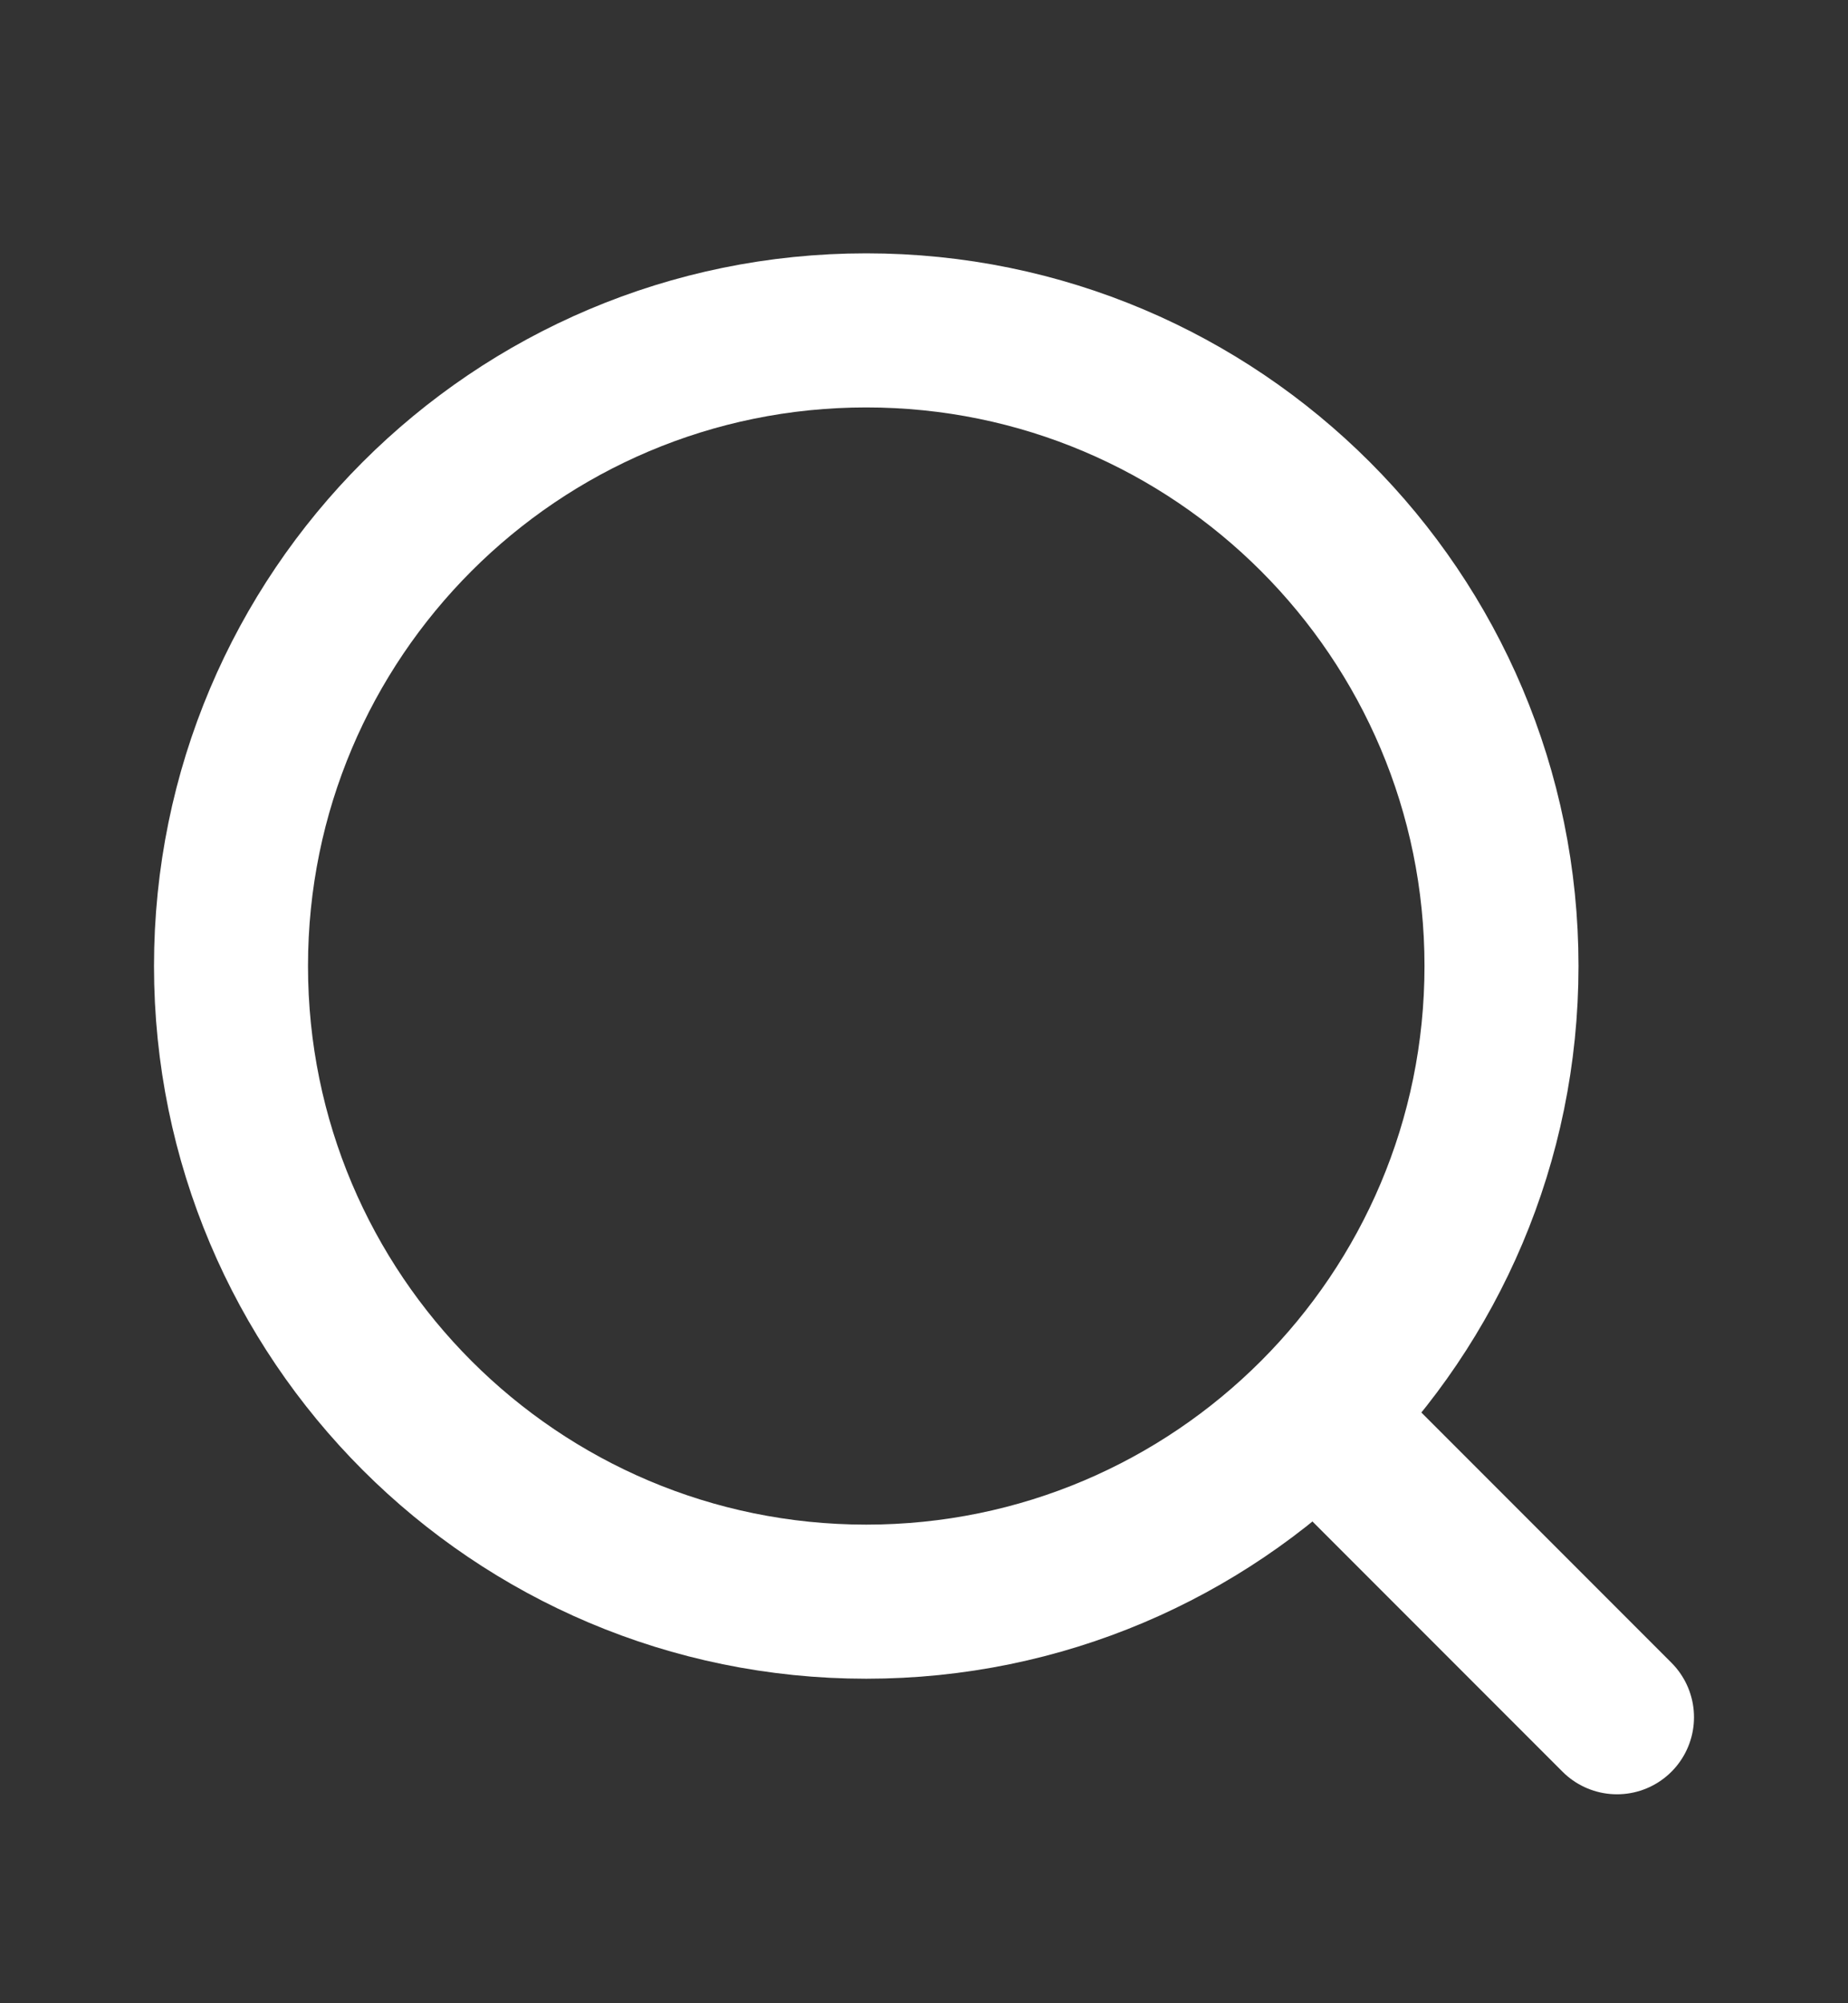
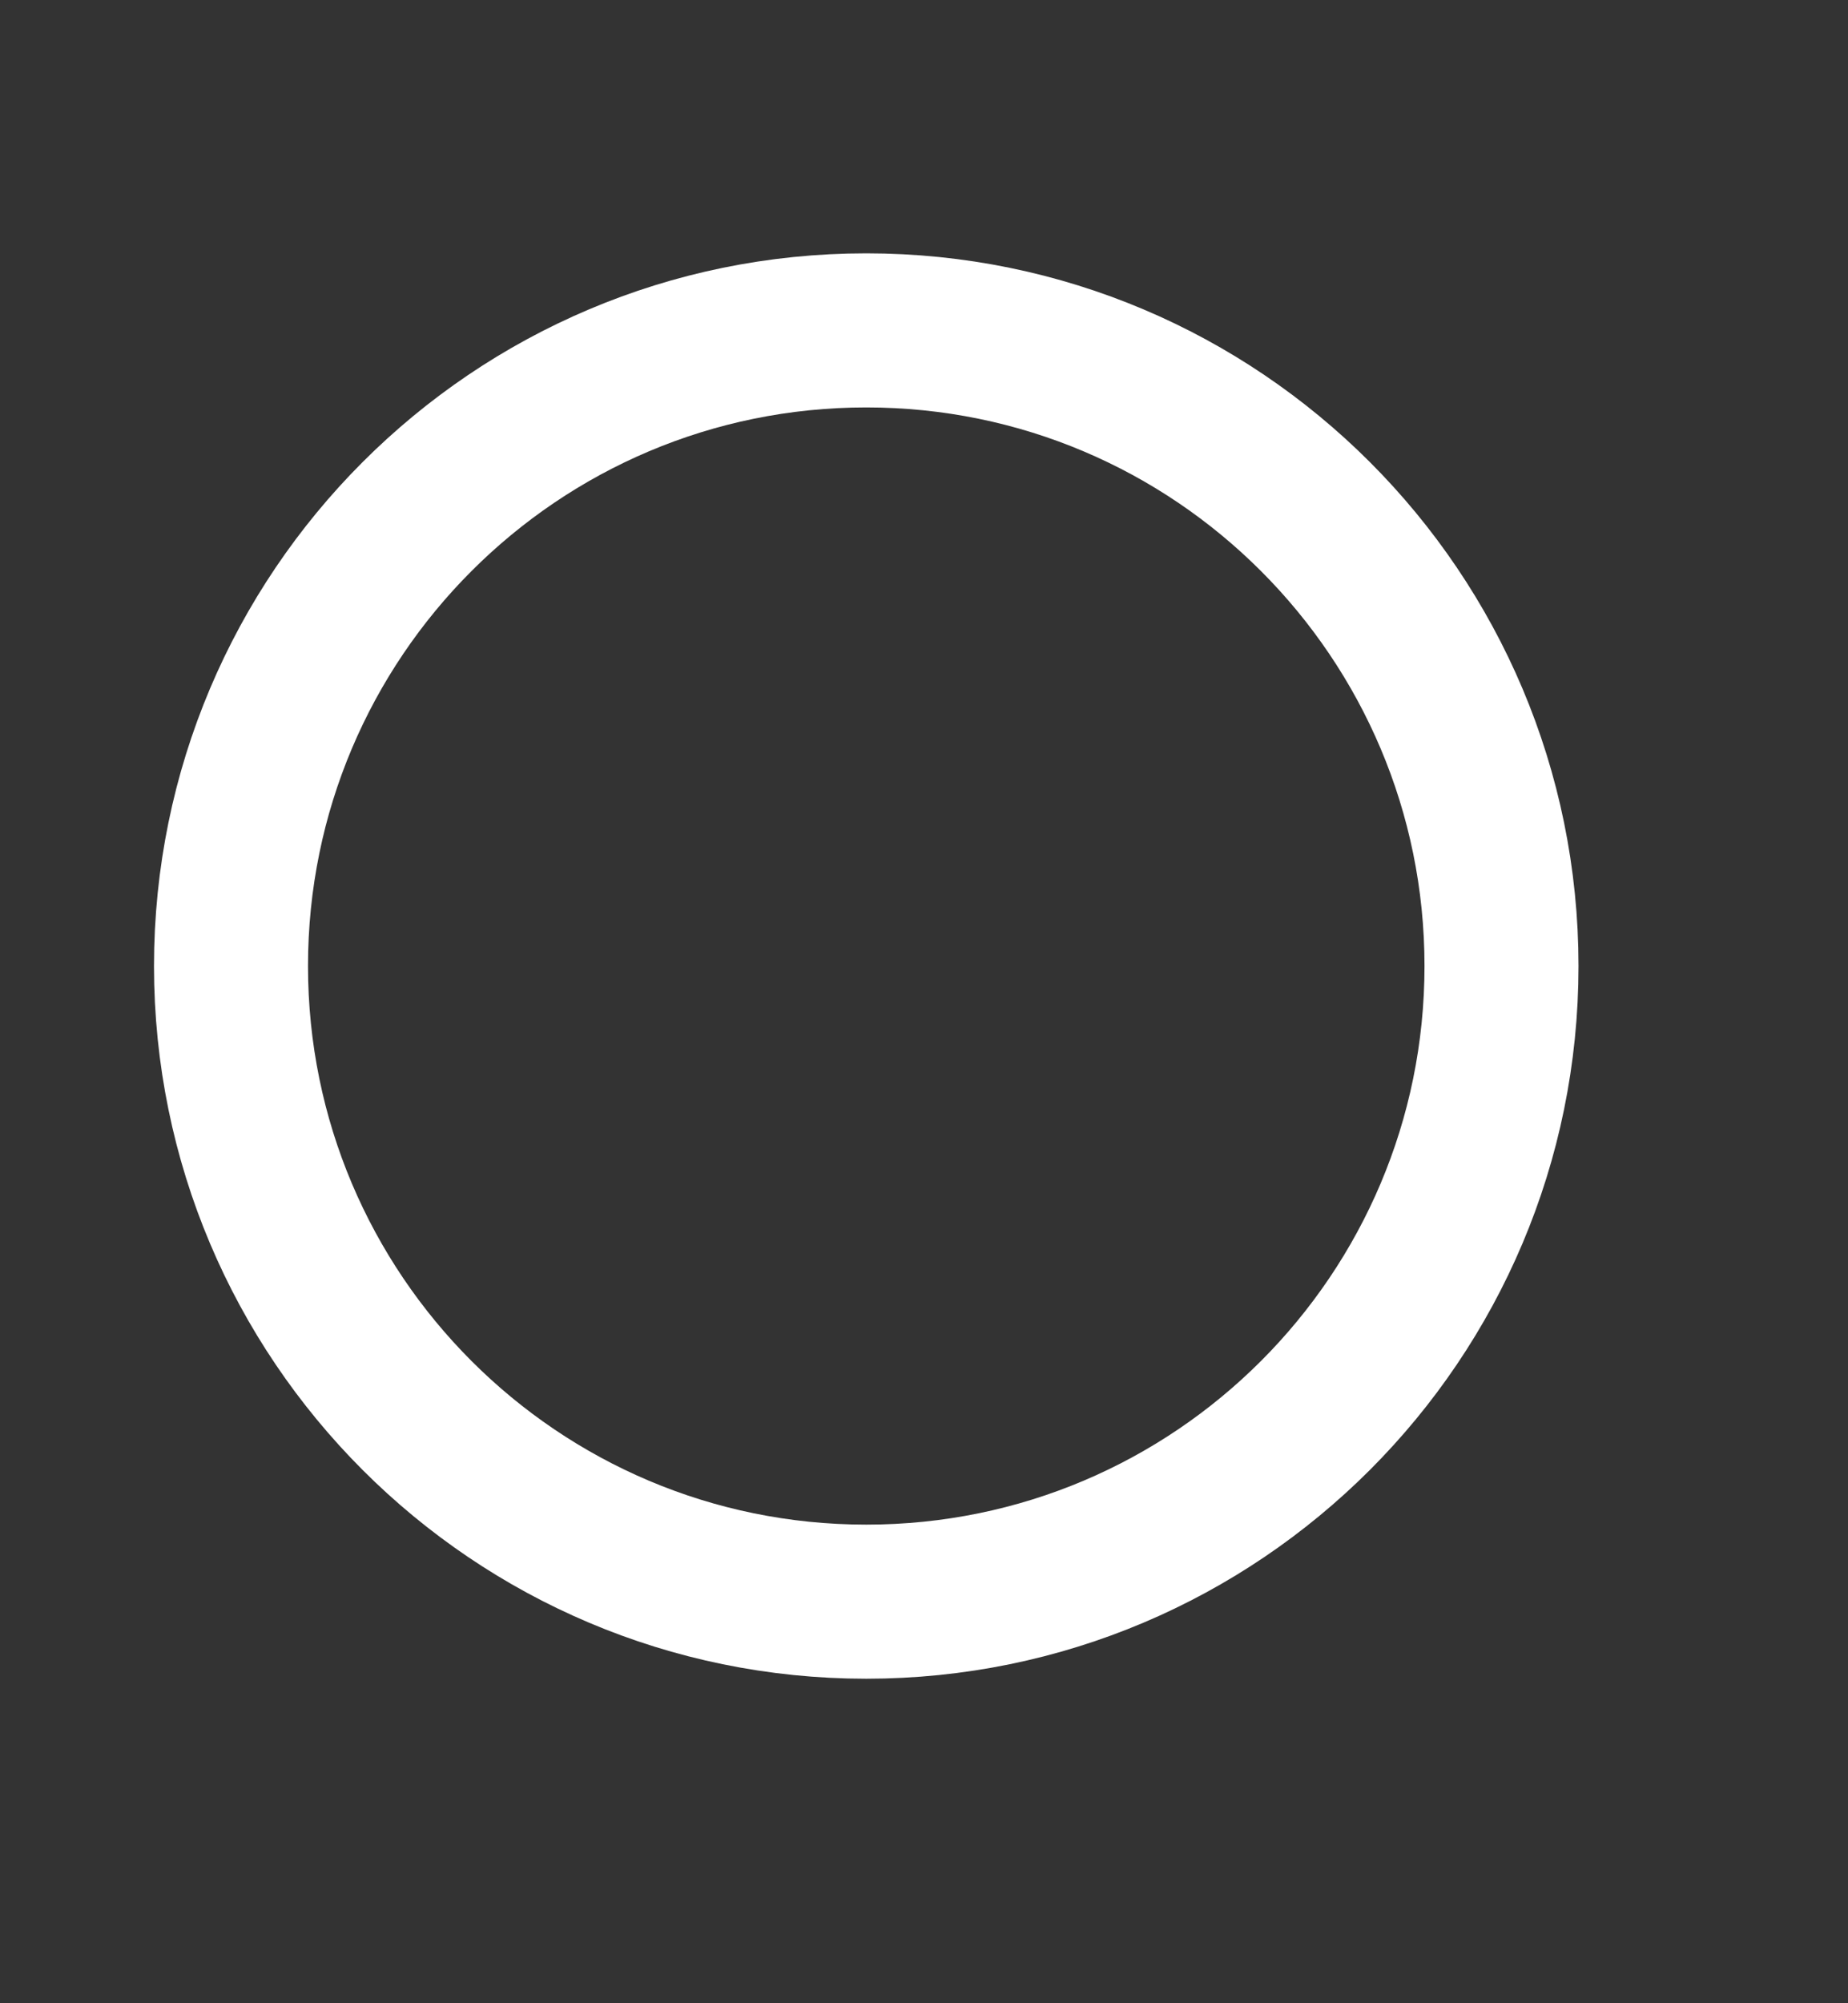
<svg xmlns="http://www.w3.org/2000/svg" width="12" height="13" viewBox="0 0 12 13" fill="none">
  <rect x="0" y="0" width="12" height="13" fill="#333333" stroke="none" />
  <path d="M5.625 10.394C7.903 10.394 9.75 8.547 9.75 6.269C9.75 3.991 7.903 2.144 5.625 2.144C3.347 2.144 1.5 3.991 1.5 6.269C1.5 8.547 3.347 10.394 5.625 10.394Z" stroke="white" stroke-linecap="round" stroke-linejoin="round" />
-   <path d="M10.5 11.144L8.625 9.269" stroke="white" stroke-linecap="round" stroke-linejoin="round" />
</svg>